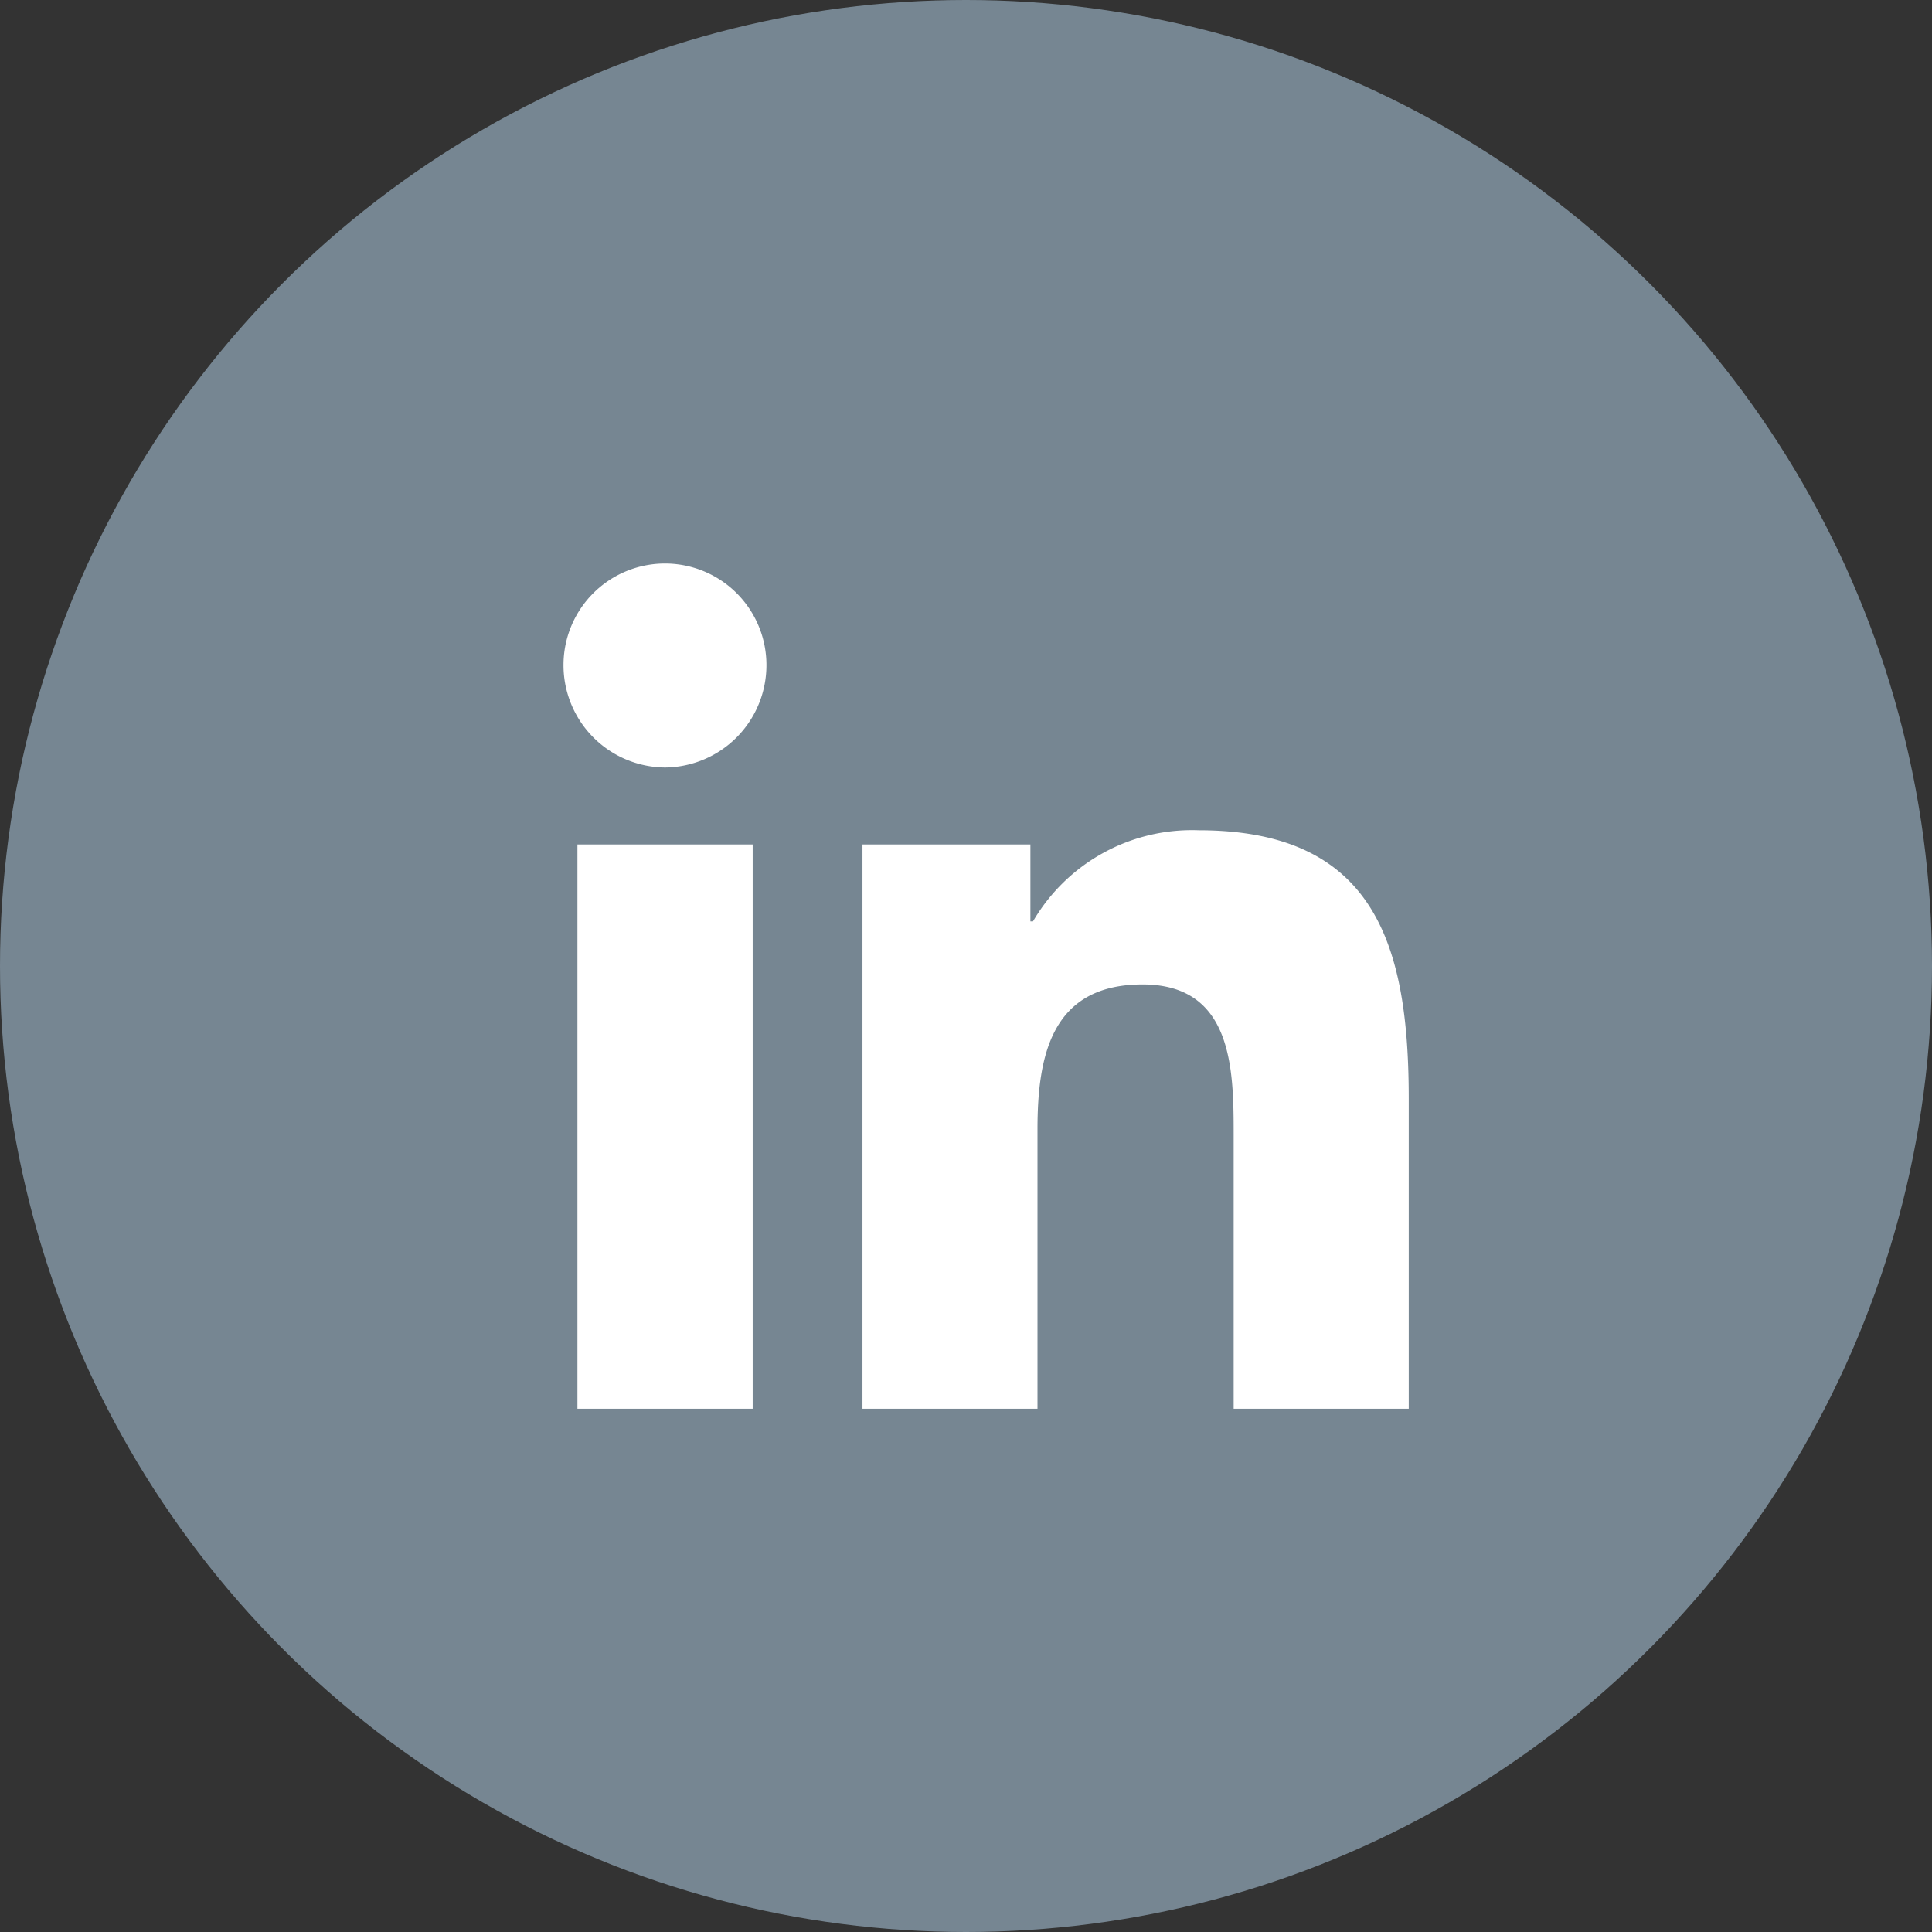
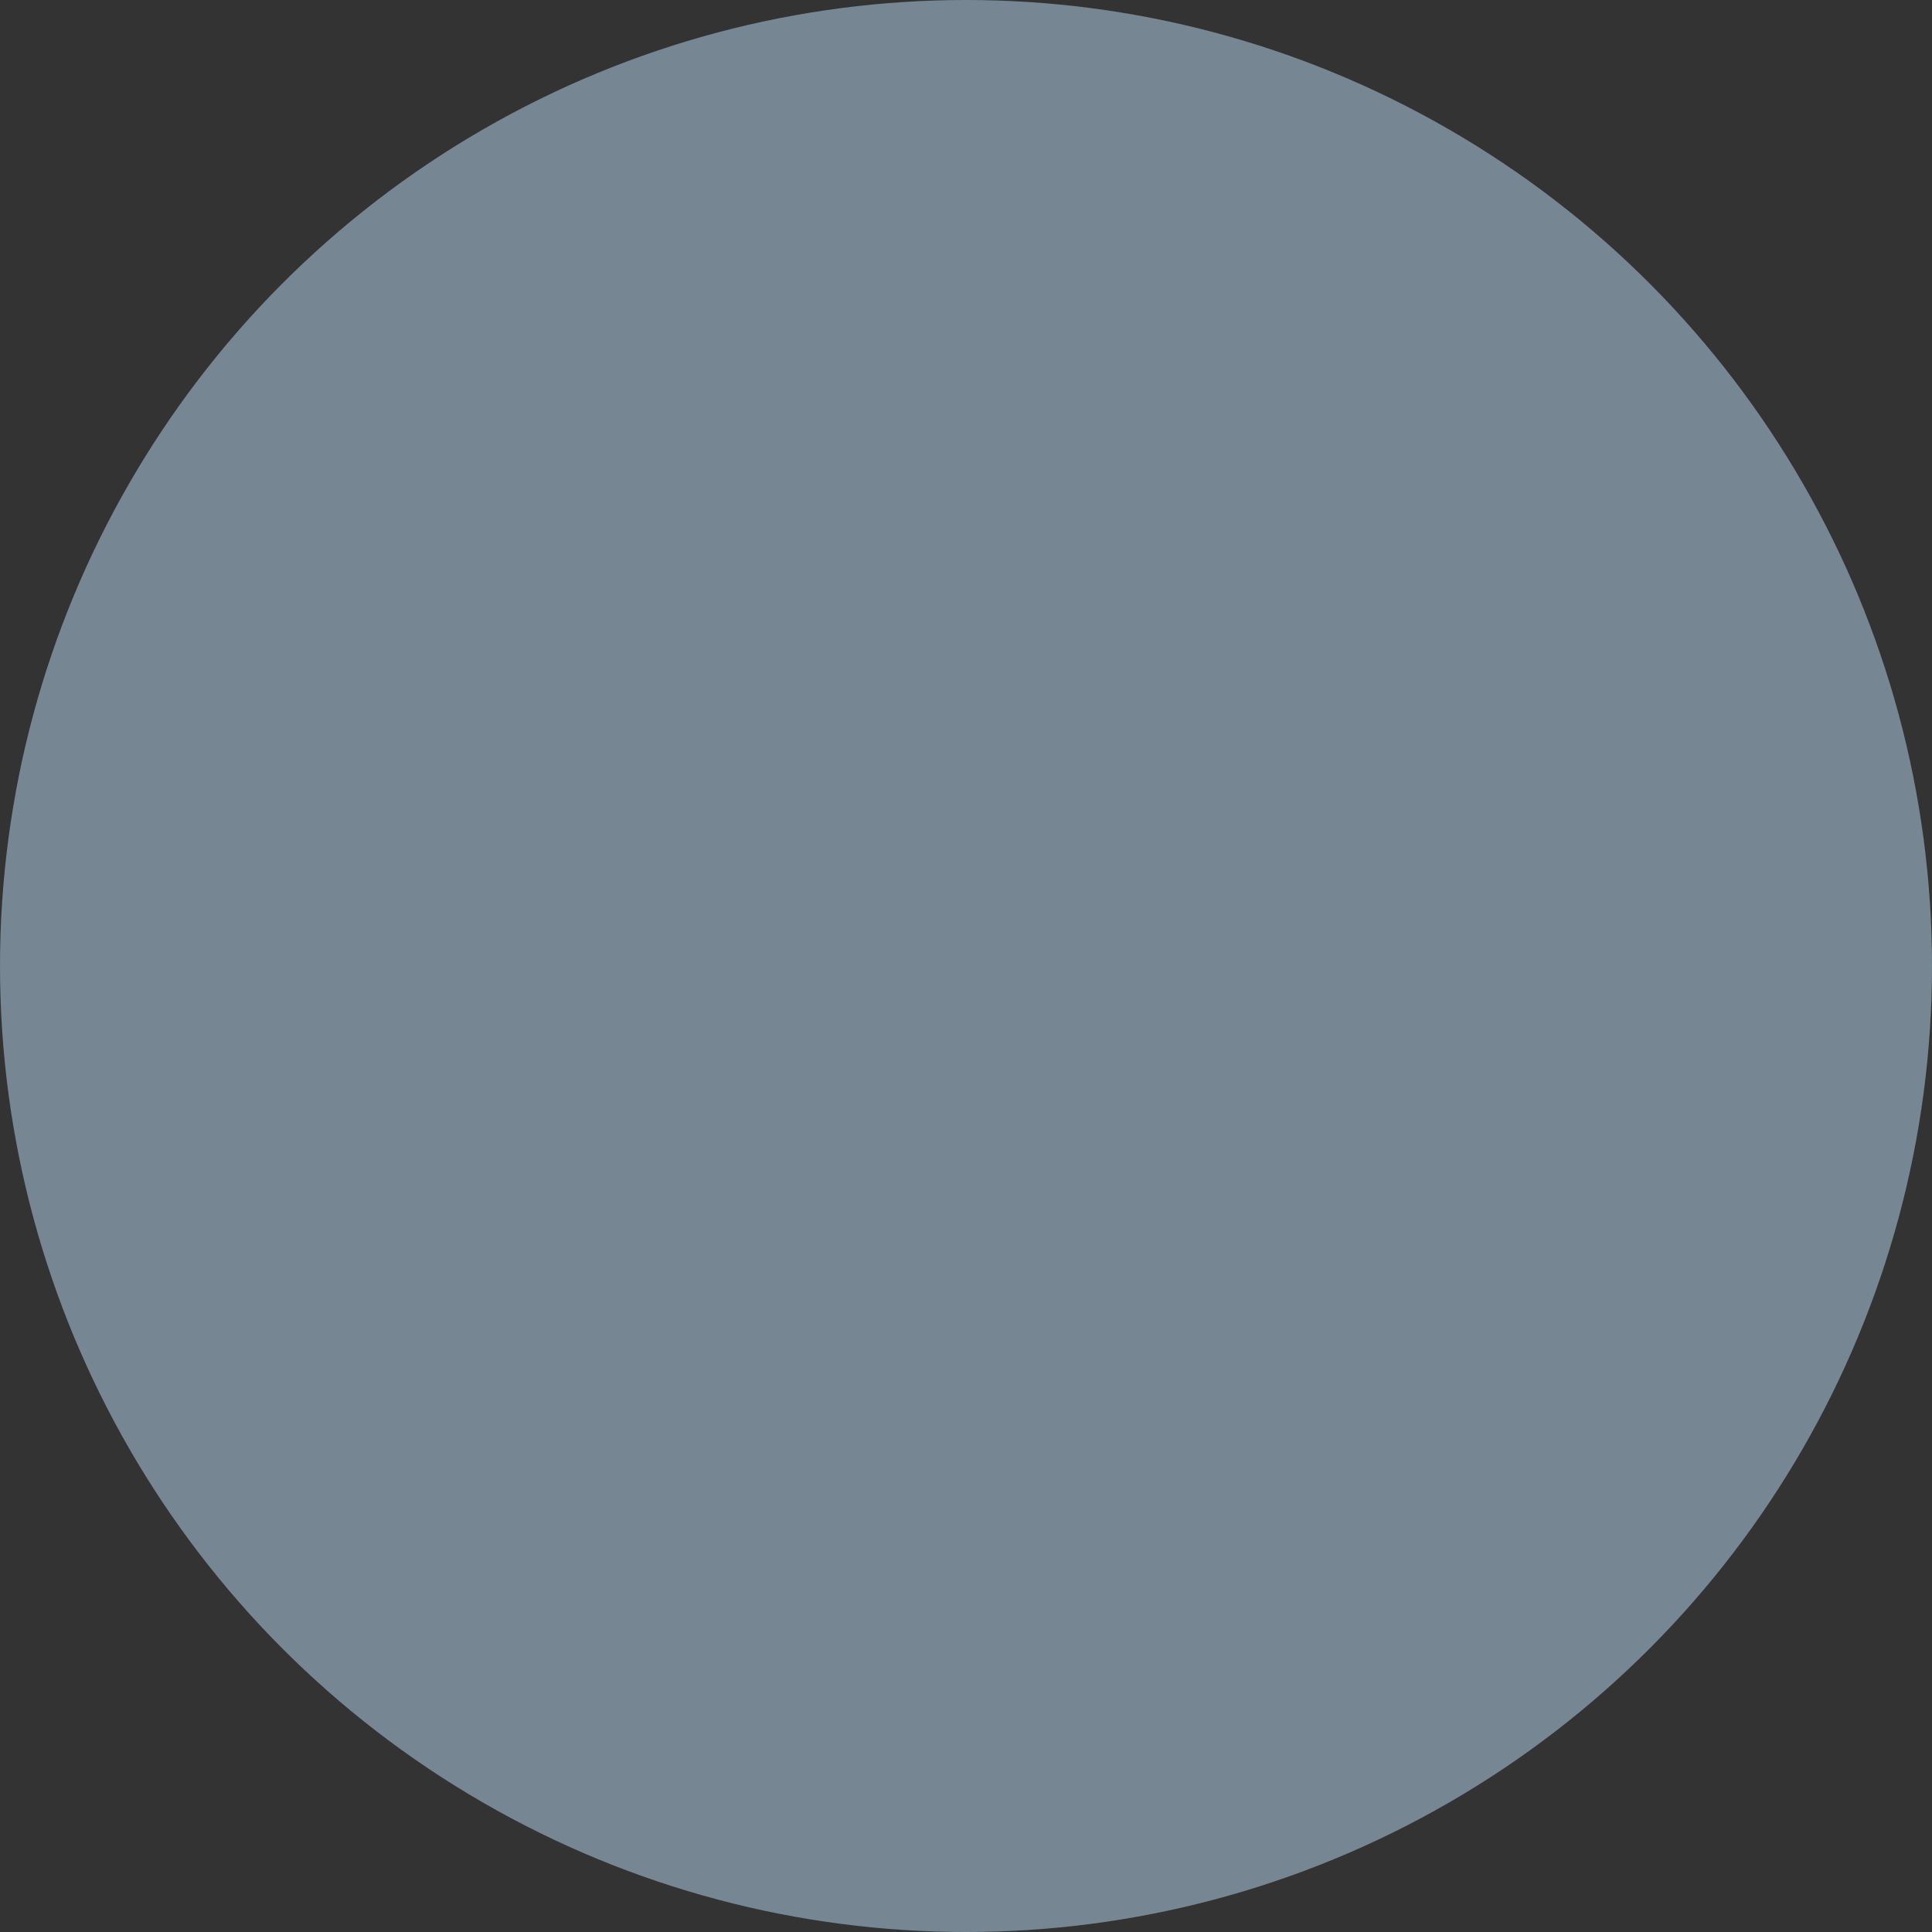
<svg xmlns="http://www.w3.org/2000/svg" width="24" height="24" viewBox="0 0 24 24">
  <rect x="0" y="0" width="24" height="24" fill="#333333" stroke="none" />
  <g id="Group_3" data-name="Group 3" transform="translate(-715 -631)">
    <circle id="Ellipse_3" data-name="Ellipse 3" cx="12" cy="12" r="12" transform="translate(715 631)" fill="#768692" />
-     <path id="Path_4" data-name="Path 4" d="M2.35,0V-7.01H.173V0ZM1.261-7.966A1.271,1.271,0,0,0,2.521-9.239,1.261,1.261,0,0,0,1.261-10.5,1.261,1.261,0,0,0,0-9.239,1.271,1.271,0,0,0,1.261-7.966ZM10.5,0h0V-3.851c0-1.884-.405-3.335-2.608-3.335a2.287,2.287,0,0,0-2.06,1.132H5.8V-7.01H3.714V0H5.888V-3.471c0-.914.173-1.8,1.305-1.8,1.115,0,1.132,1.043,1.132,1.856V0Z" transform="translate(722 648.5)" fill="#fff" />
  </g>
</svg>